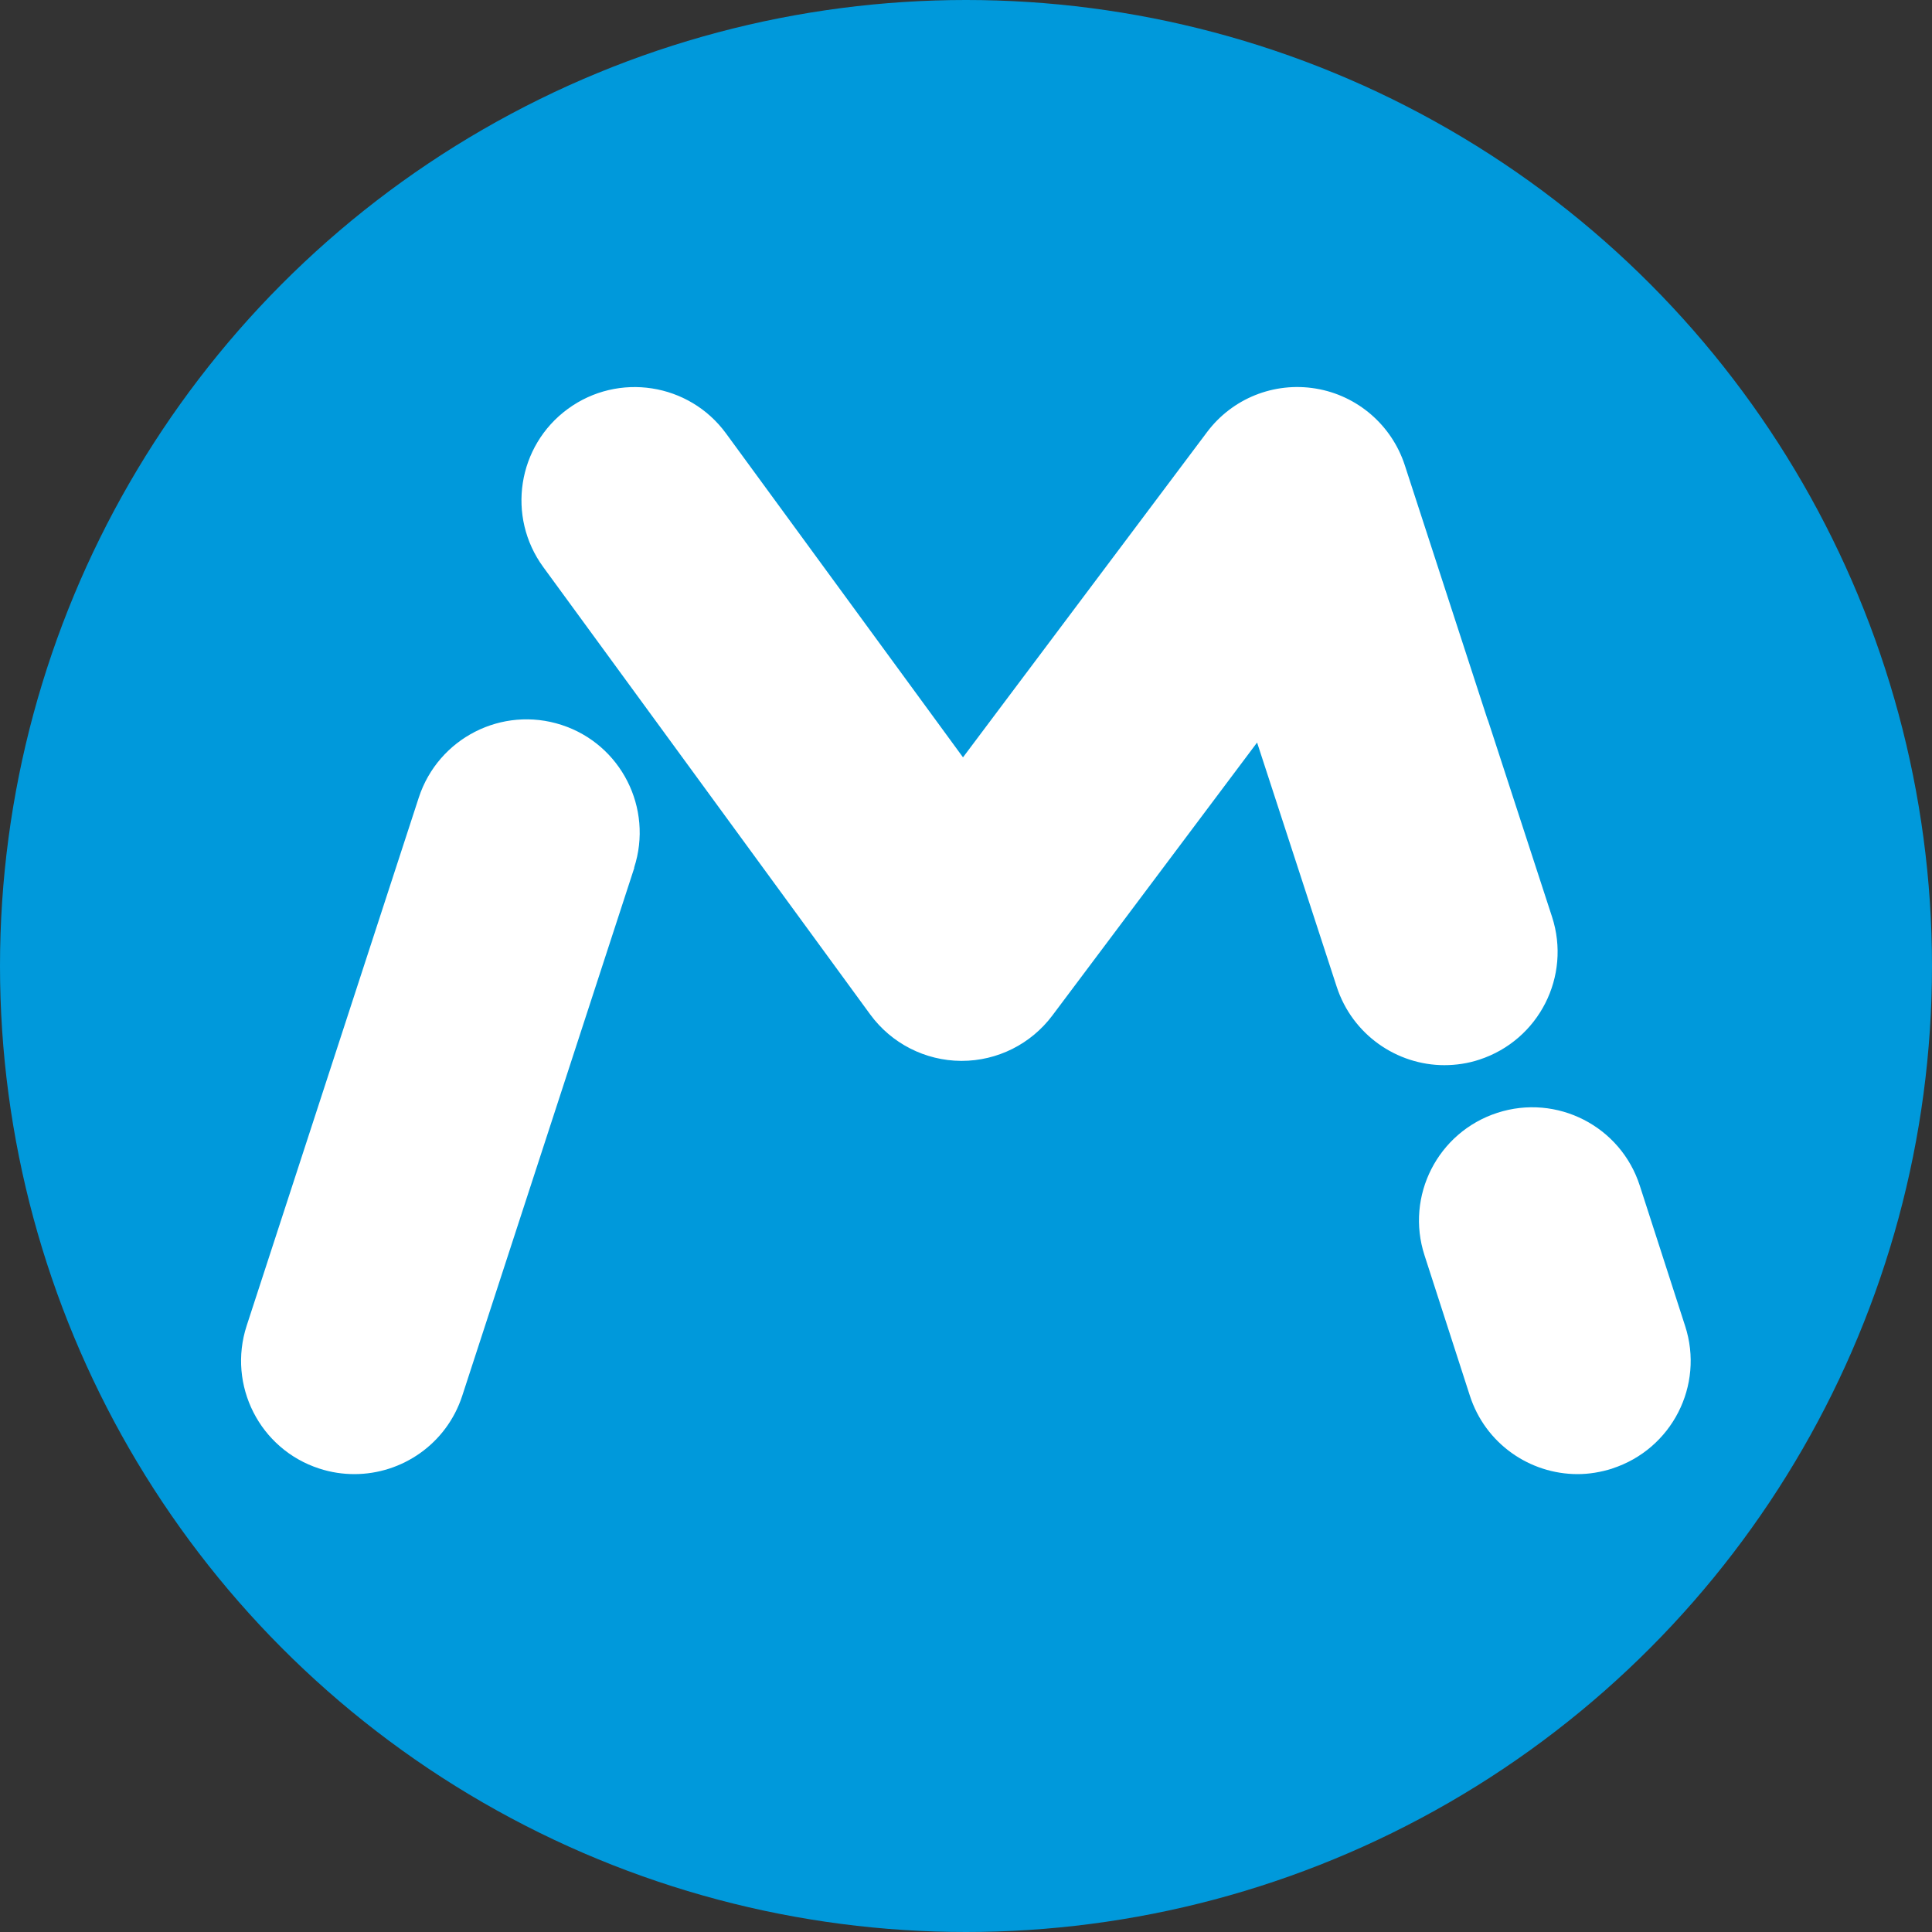
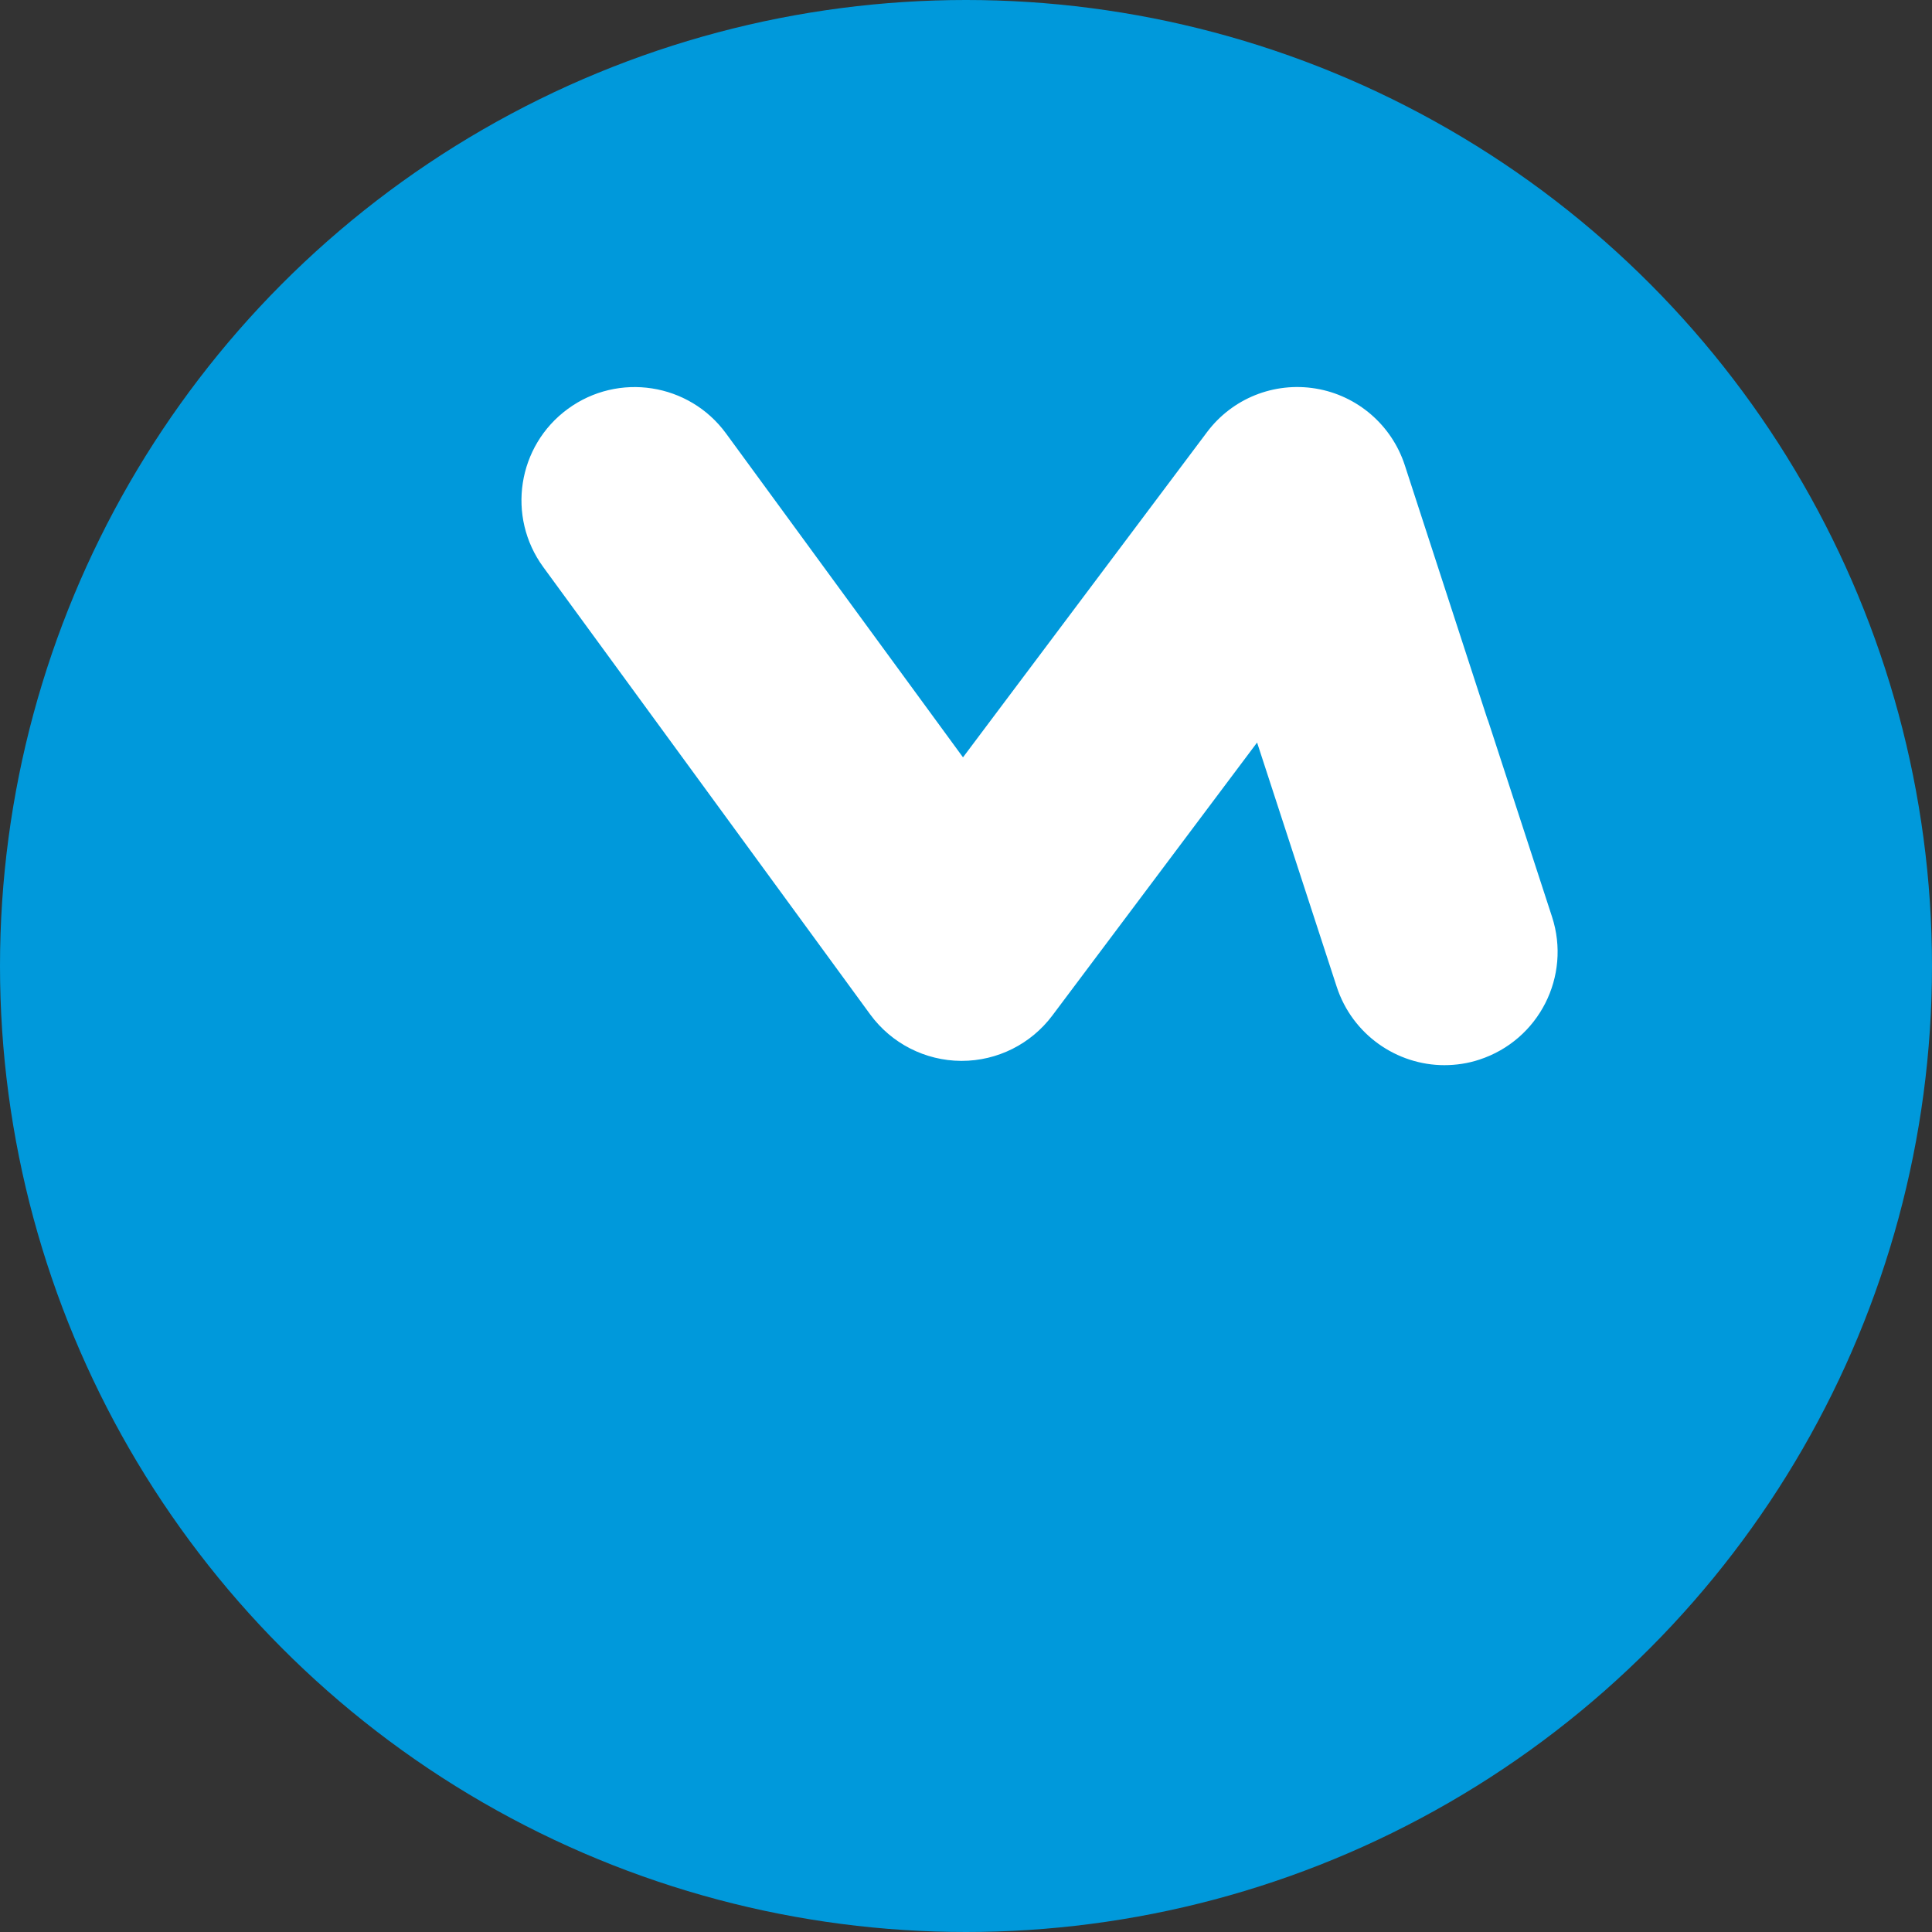
<svg xmlns="http://www.w3.org/2000/svg" id="Layer_1" viewBox="0 0 90 90">
  <rect x="0" y="0" width="90" height="90" fill="#333333" stroke="none" />
  <circle cx="45" cy="45" r="45" fill="#0099db" />
  <g>
-     <path d="m29.55,40.42l-8.02,24.61c-.73,2.23-2.8,3.64-5.02,3.64-.54,0-1.09-.08-1.64-.26-2.77-.9-4.28-3.88-3.38-6.65l8.02-24.61c.91-2.77,3.88-4.28,6.65-3.38,2.77.9,4.28,3.88,3.38,6.65Z" fill="#fff" />
    <path d="m67.29,49.62c-2.22,0-4.29-1.42-5.02-3.65l-3.71-11.38-9.54,12.72c-1,1.33-2.56,2.11-4.22,2.11h-.03c-1.67-.01-3.24-.81-4.23-2.16l-15.23-20.84c-1.72-2.35-1.21-5.65,1.14-7.37,2.35-1.72,5.65-1.21,7.37,1.14l11.04,15.09,11.36-15.14c1.18-1.58,3.13-2.36,5.07-2.04,1.94.32,3.54,1.7,4.15,3.57l3.85,11.83s.01.03.02.04l.2.61,2.79,8.56c.9,2.77-.61,5.74-3.38,6.65-.54.18-1.1.26-1.64.26Z" fill="#fff" />
-     <path d="m75.11,68.41c-.54.17-1.08.26-1.62.26-2.23,0-4.3-1.42-5.02-3.66l-2.11-6.53c-.9-2.77.62-5.74,3.39-6.64,2.77-.9,5.75.62,6.64,3.4l2.11,6.53c.9,2.77-.62,5.74-3.4,6.64Z" fill="#fff" />
  </g>
</svg>